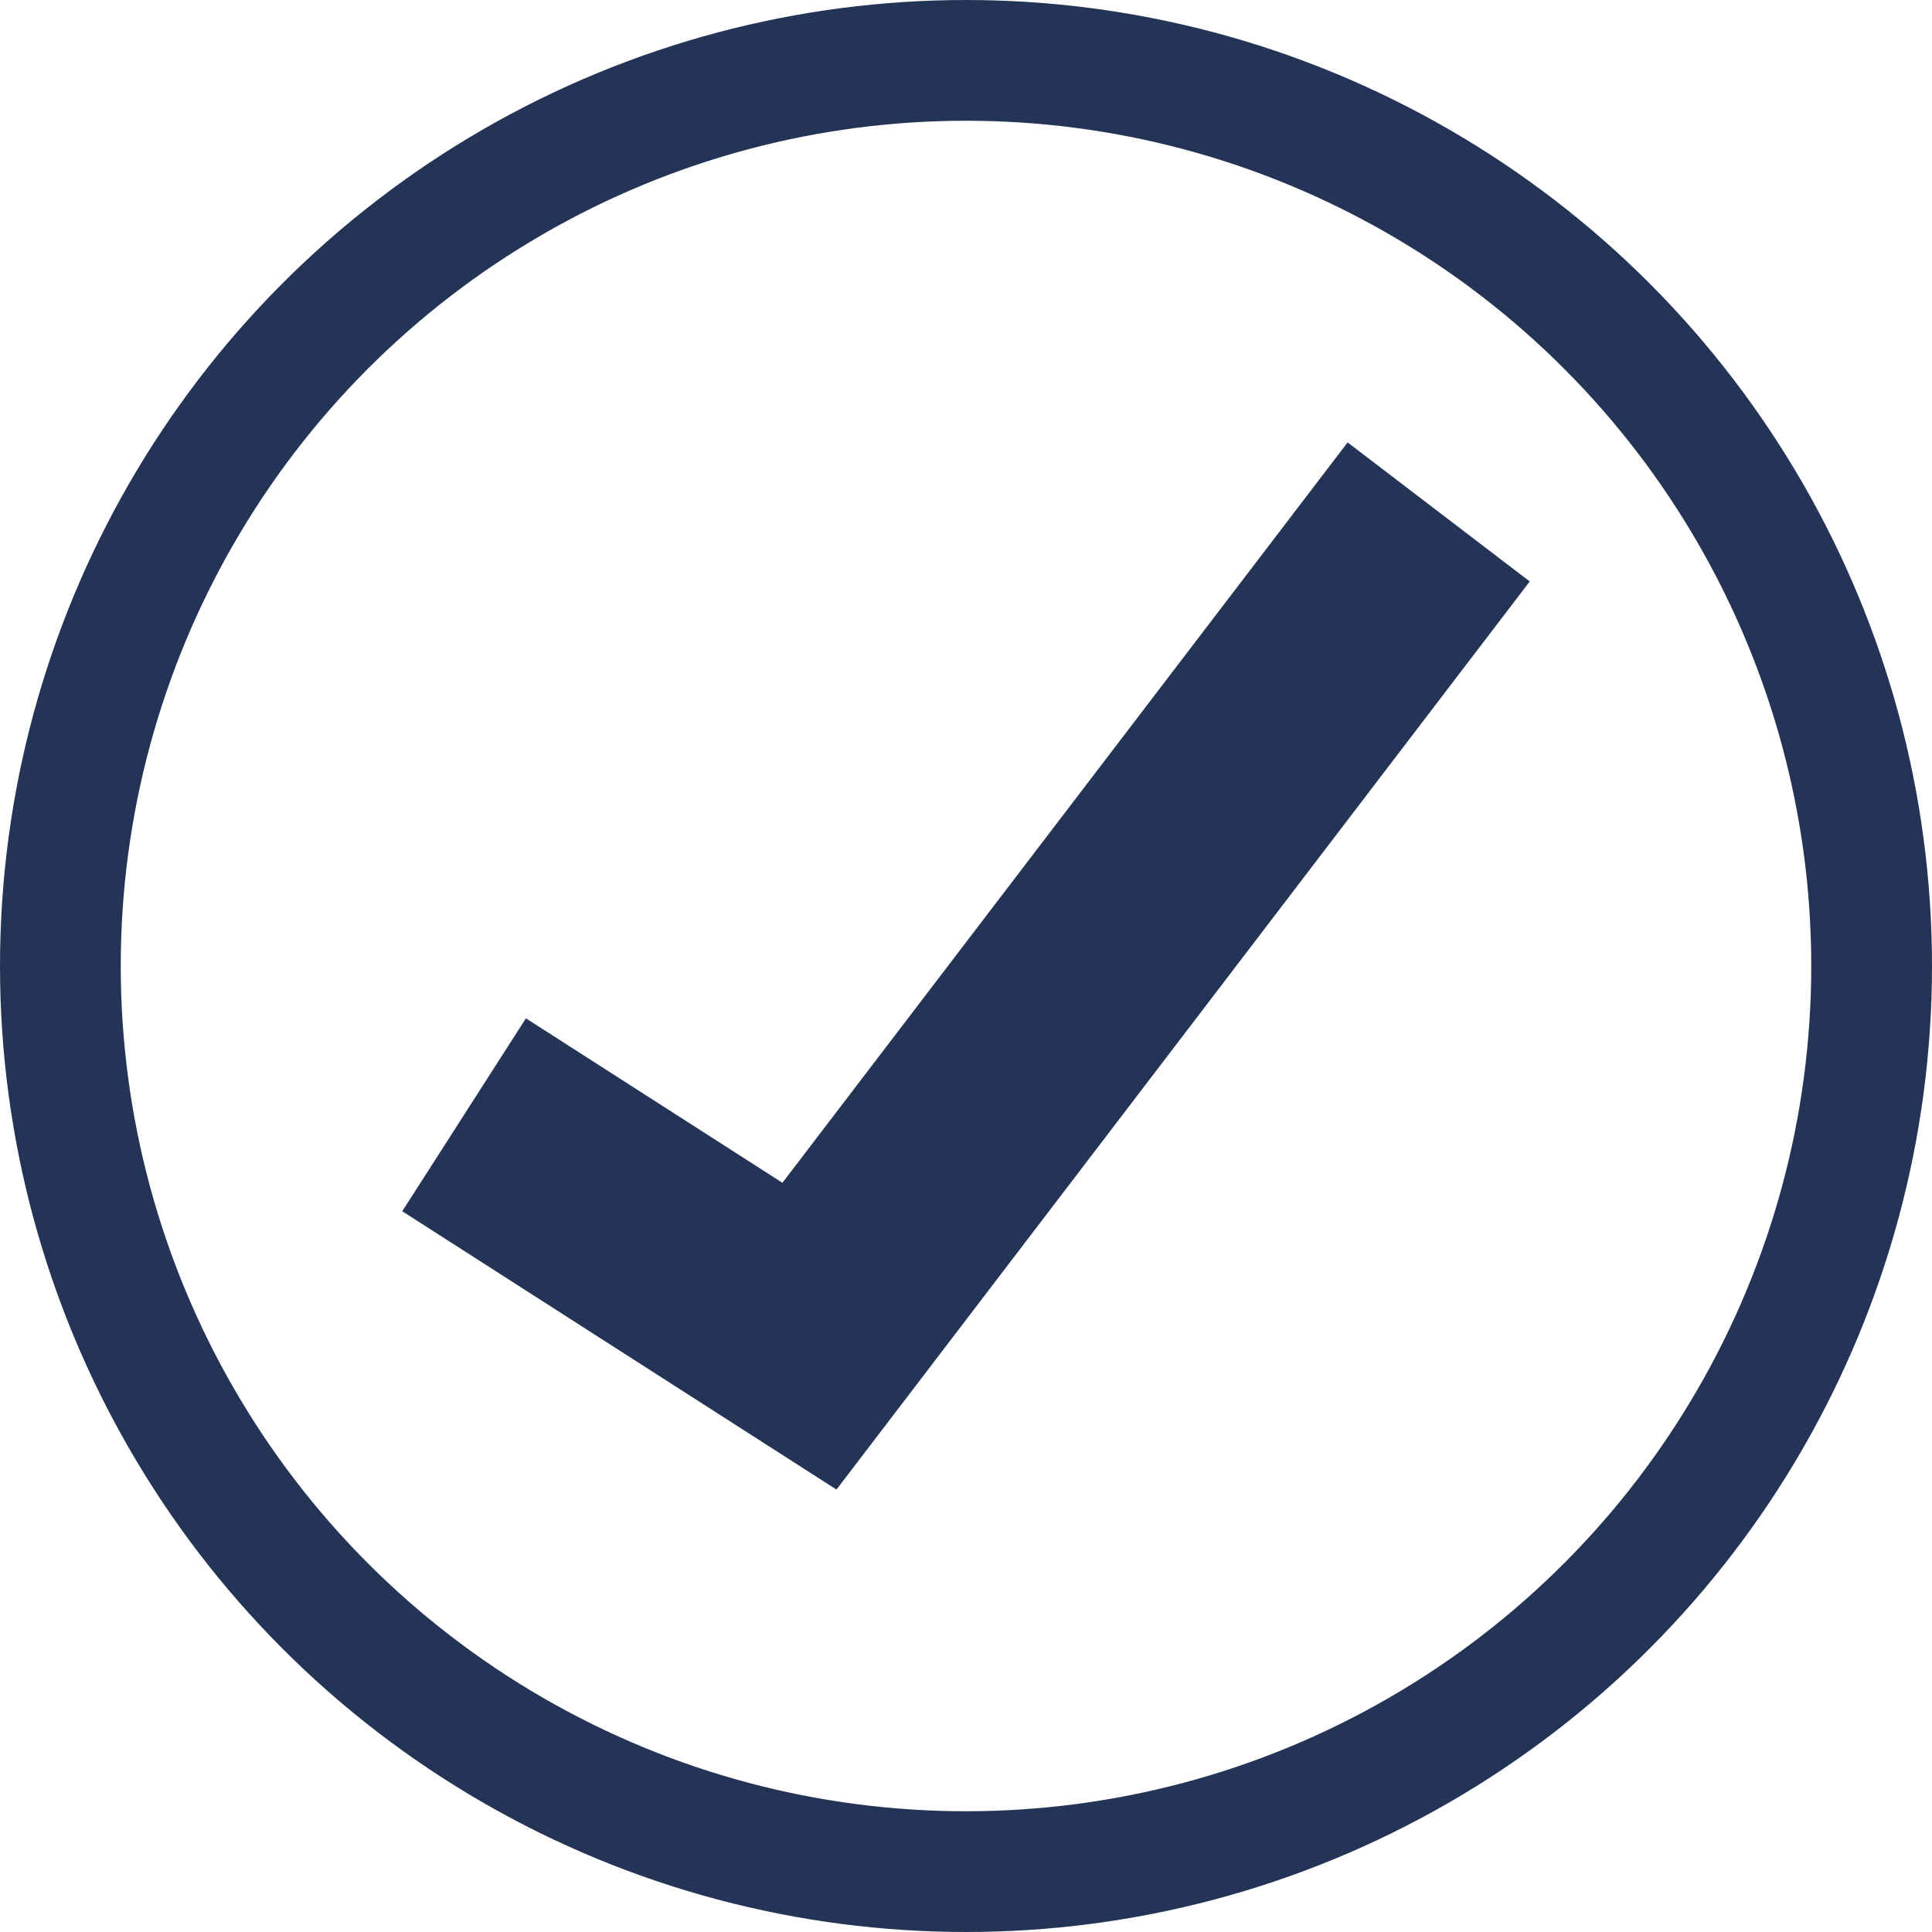
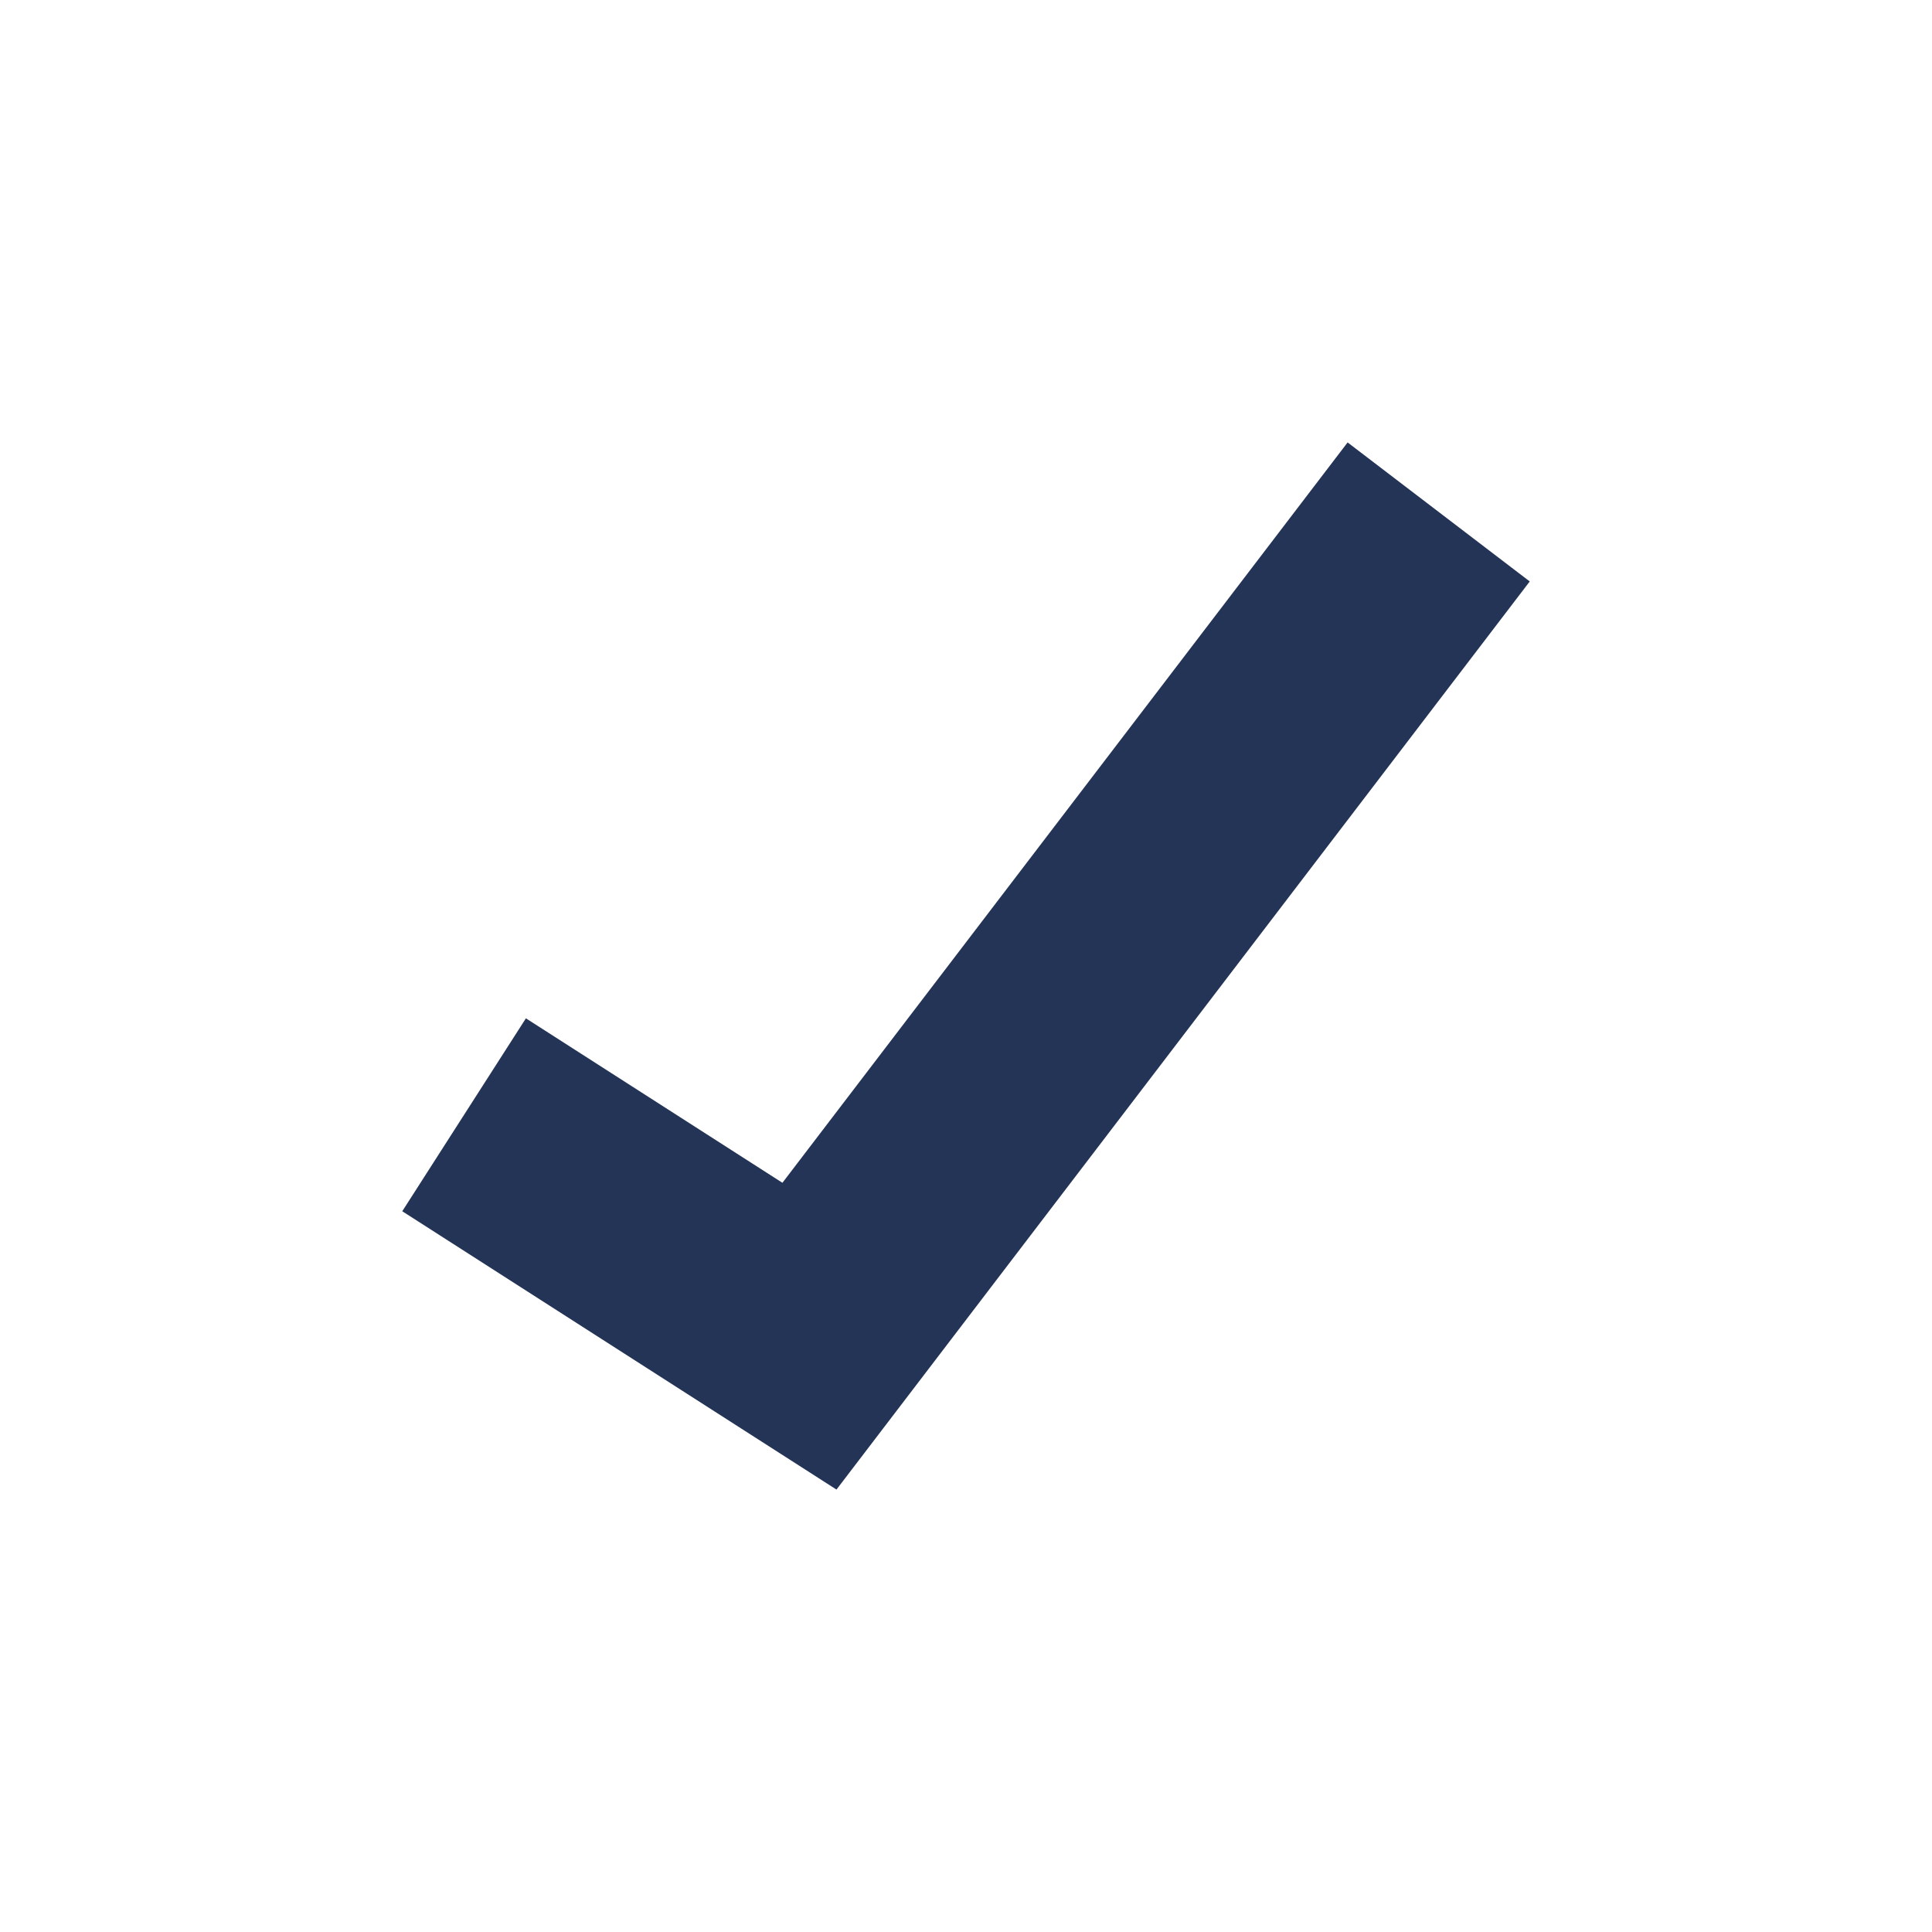
<svg xmlns="http://www.w3.org/2000/svg" viewBox="0 0 480 480">
  <defs>
    <style>.cls-1{fill:#243457;}.cls-2{fill:none;stroke:#243457;stroke-miterlimit:10;stroke-width:30px;}</style>
  </defs>
  <g id="Layer_2" data-name="Layer 2">
    <g id="Layer_11" data-name="Layer 11">
      <g id="Compliance">
        <polygon class="cls-1" points="207.82 370.08 99.94 300.93 130.66 253 194.39 293.86 334.81 109.92 380.06 144.46 207.82 370.08" />
-         <circle class="cls-2" cx="240" cy="240" r="225" />
      </g>
    </g>
  </g>
</svg>